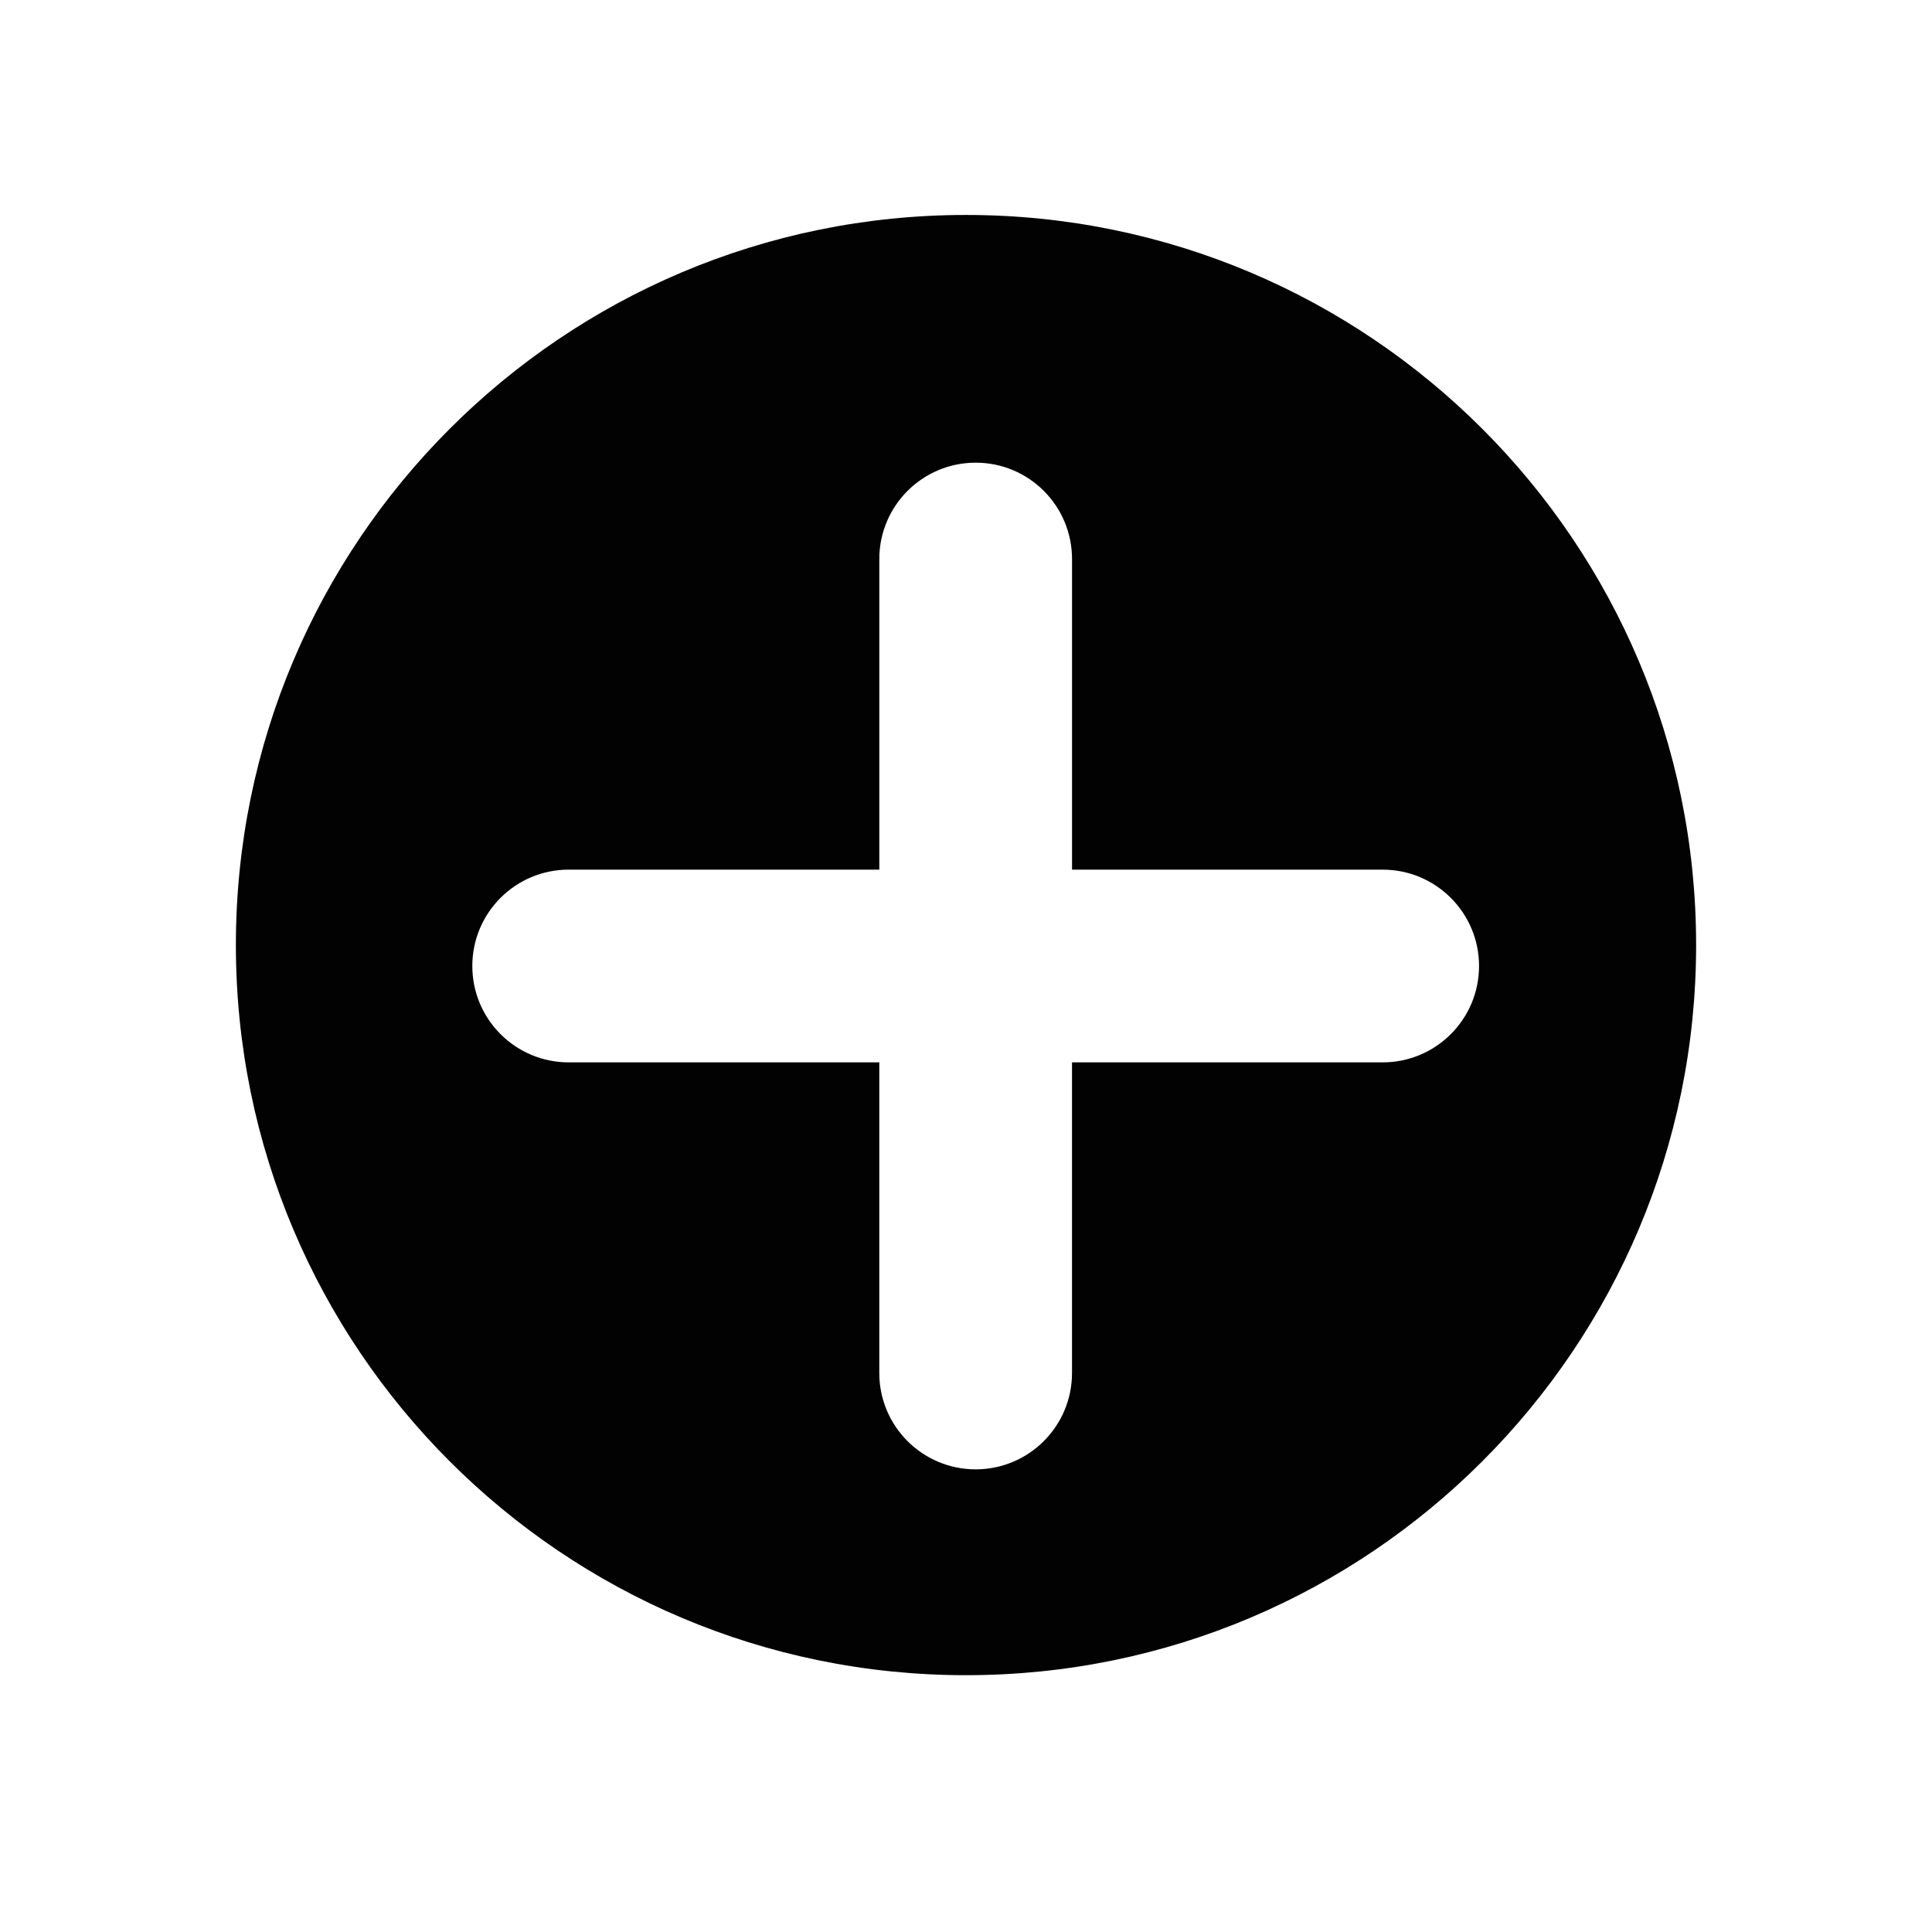
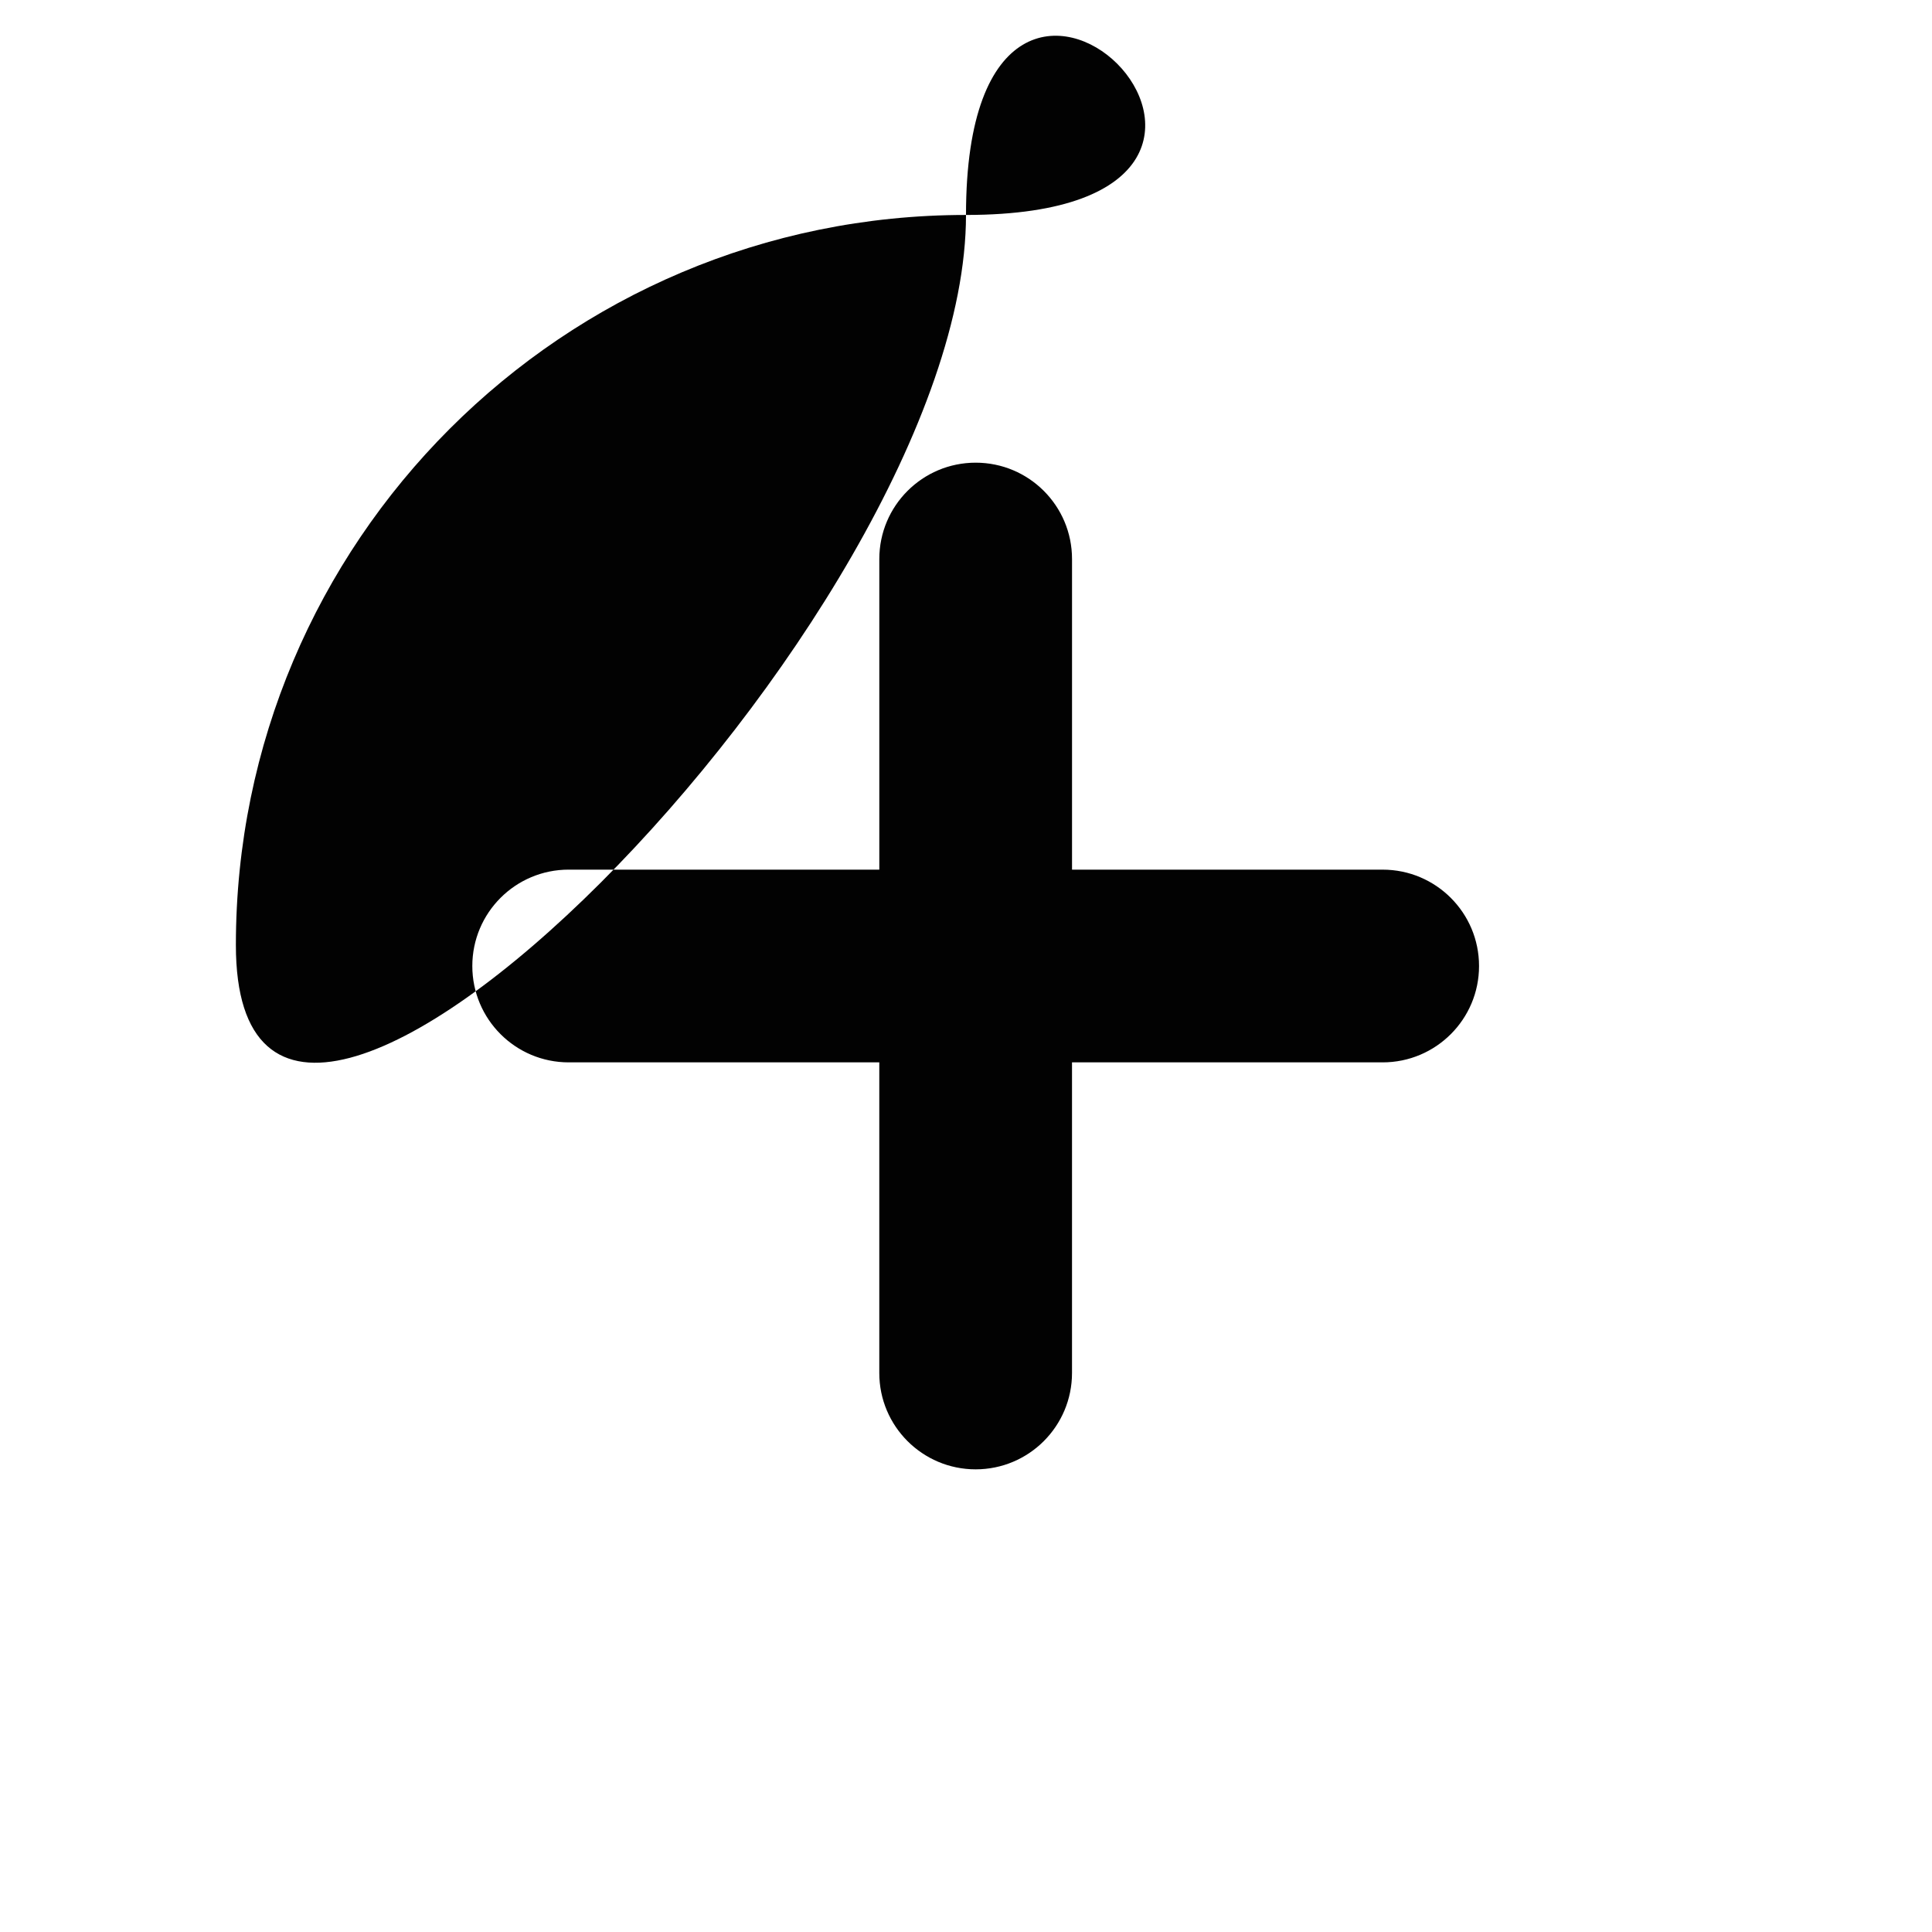
<svg xmlns="http://www.w3.org/2000/svg" version="1.1" id="Layer_1" x="0px" y="0px" width="100px" height="100px" viewBox="0 0 100 100" enable-background="new 0 0 100 100" xml:space="preserve">
-   <path fill="#020202" d="M50,11.126c-20.871,0-37.791,16.92-37.791,37.791S29.129,86.708,50,86.708s37.791-16.92,37.791-37.791  S70.871,11.126,50,11.126z M71.566,54.988H55.487v16.077c0,2.755-2.232,4.988-4.987,4.988c-2.754,0-4.988-2.233-4.988-4.988V54.988  H29.435c-2.755,0-4.988-2.233-4.988-4.988s2.233-4.988,4.988-4.988h16.078V28.935c0-2.755,2.233-4.987,4.988-4.987  c2.755,0,4.987,2.232,4.987,4.987v16.078h16.079c2.754,0,4.988,2.233,4.988,4.988S74.32,54.988,71.566,54.988z" />
+   <path fill="#020202" d="M50,11.126c-20.871,0-37.791,16.92-37.791,37.791s37.791-16.92,37.791-37.791  S70.871,11.126,50,11.126z M71.566,54.988H55.487v16.077c0,2.755-2.232,4.988-4.987,4.988c-2.754,0-4.988-2.233-4.988-4.988V54.988  H29.435c-2.755,0-4.988-2.233-4.988-4.988s2.233-4.988,4.988-4.988h16.078V28.935c0-2.755,2.233-4.987,4.988-4.987  c2.755,0,4.987,2.232,4.987,4.987v16.078h16.079c2.754,0,4.988,2.233,4.988,4.988S74.32,54.988,71.566,54.988z" />
</svg>